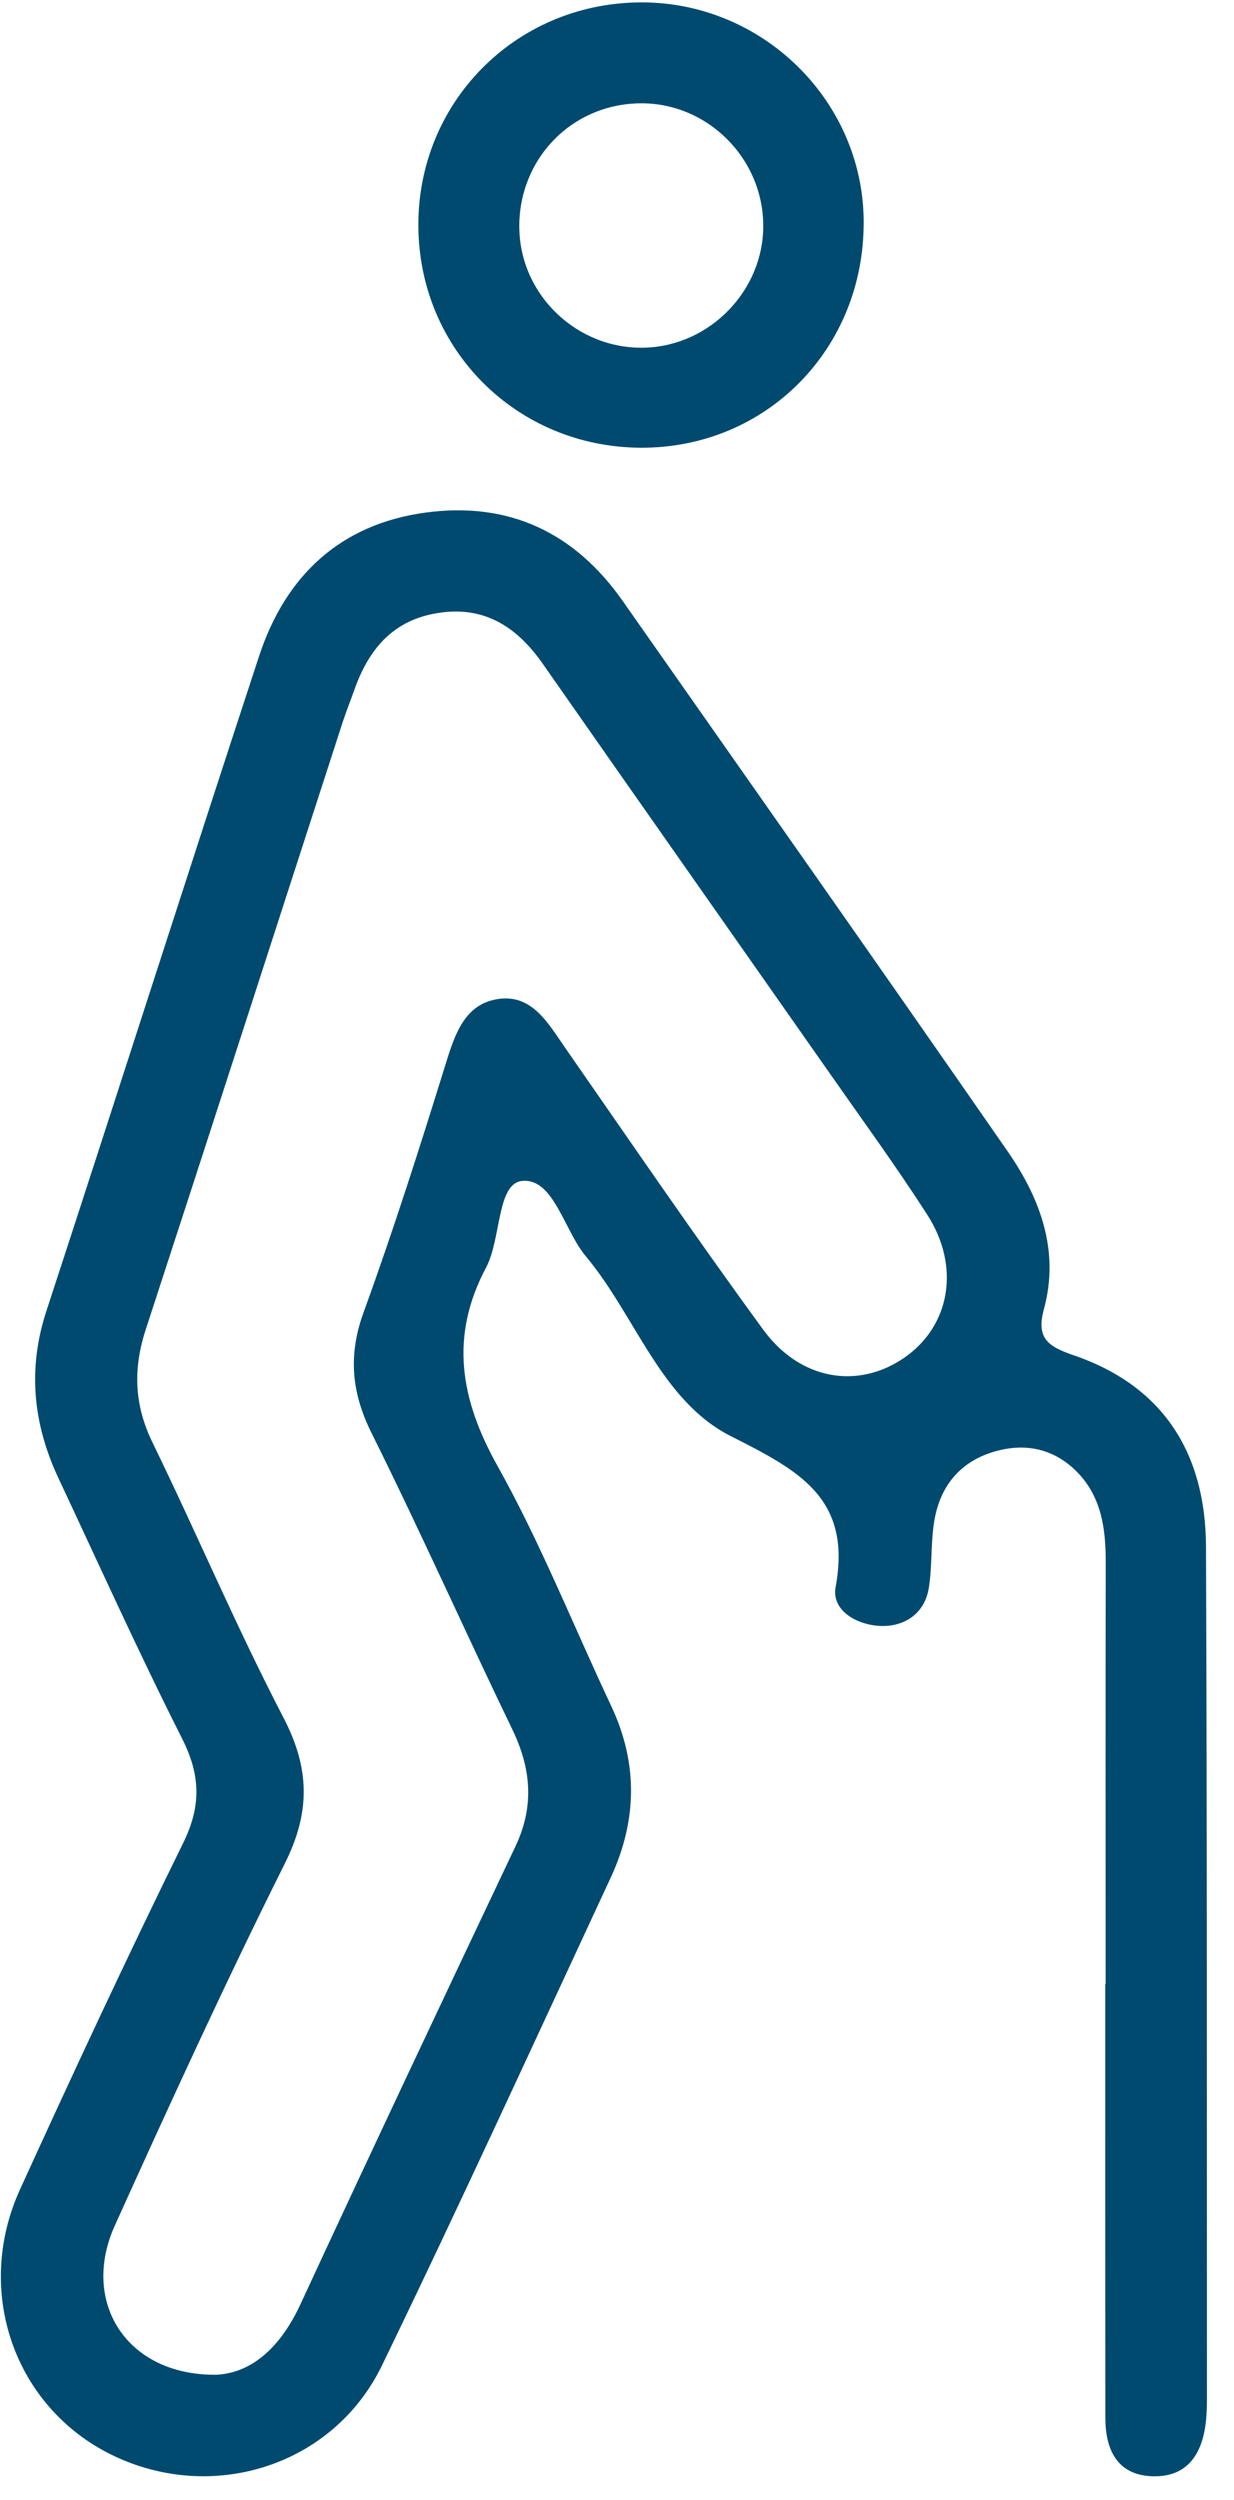
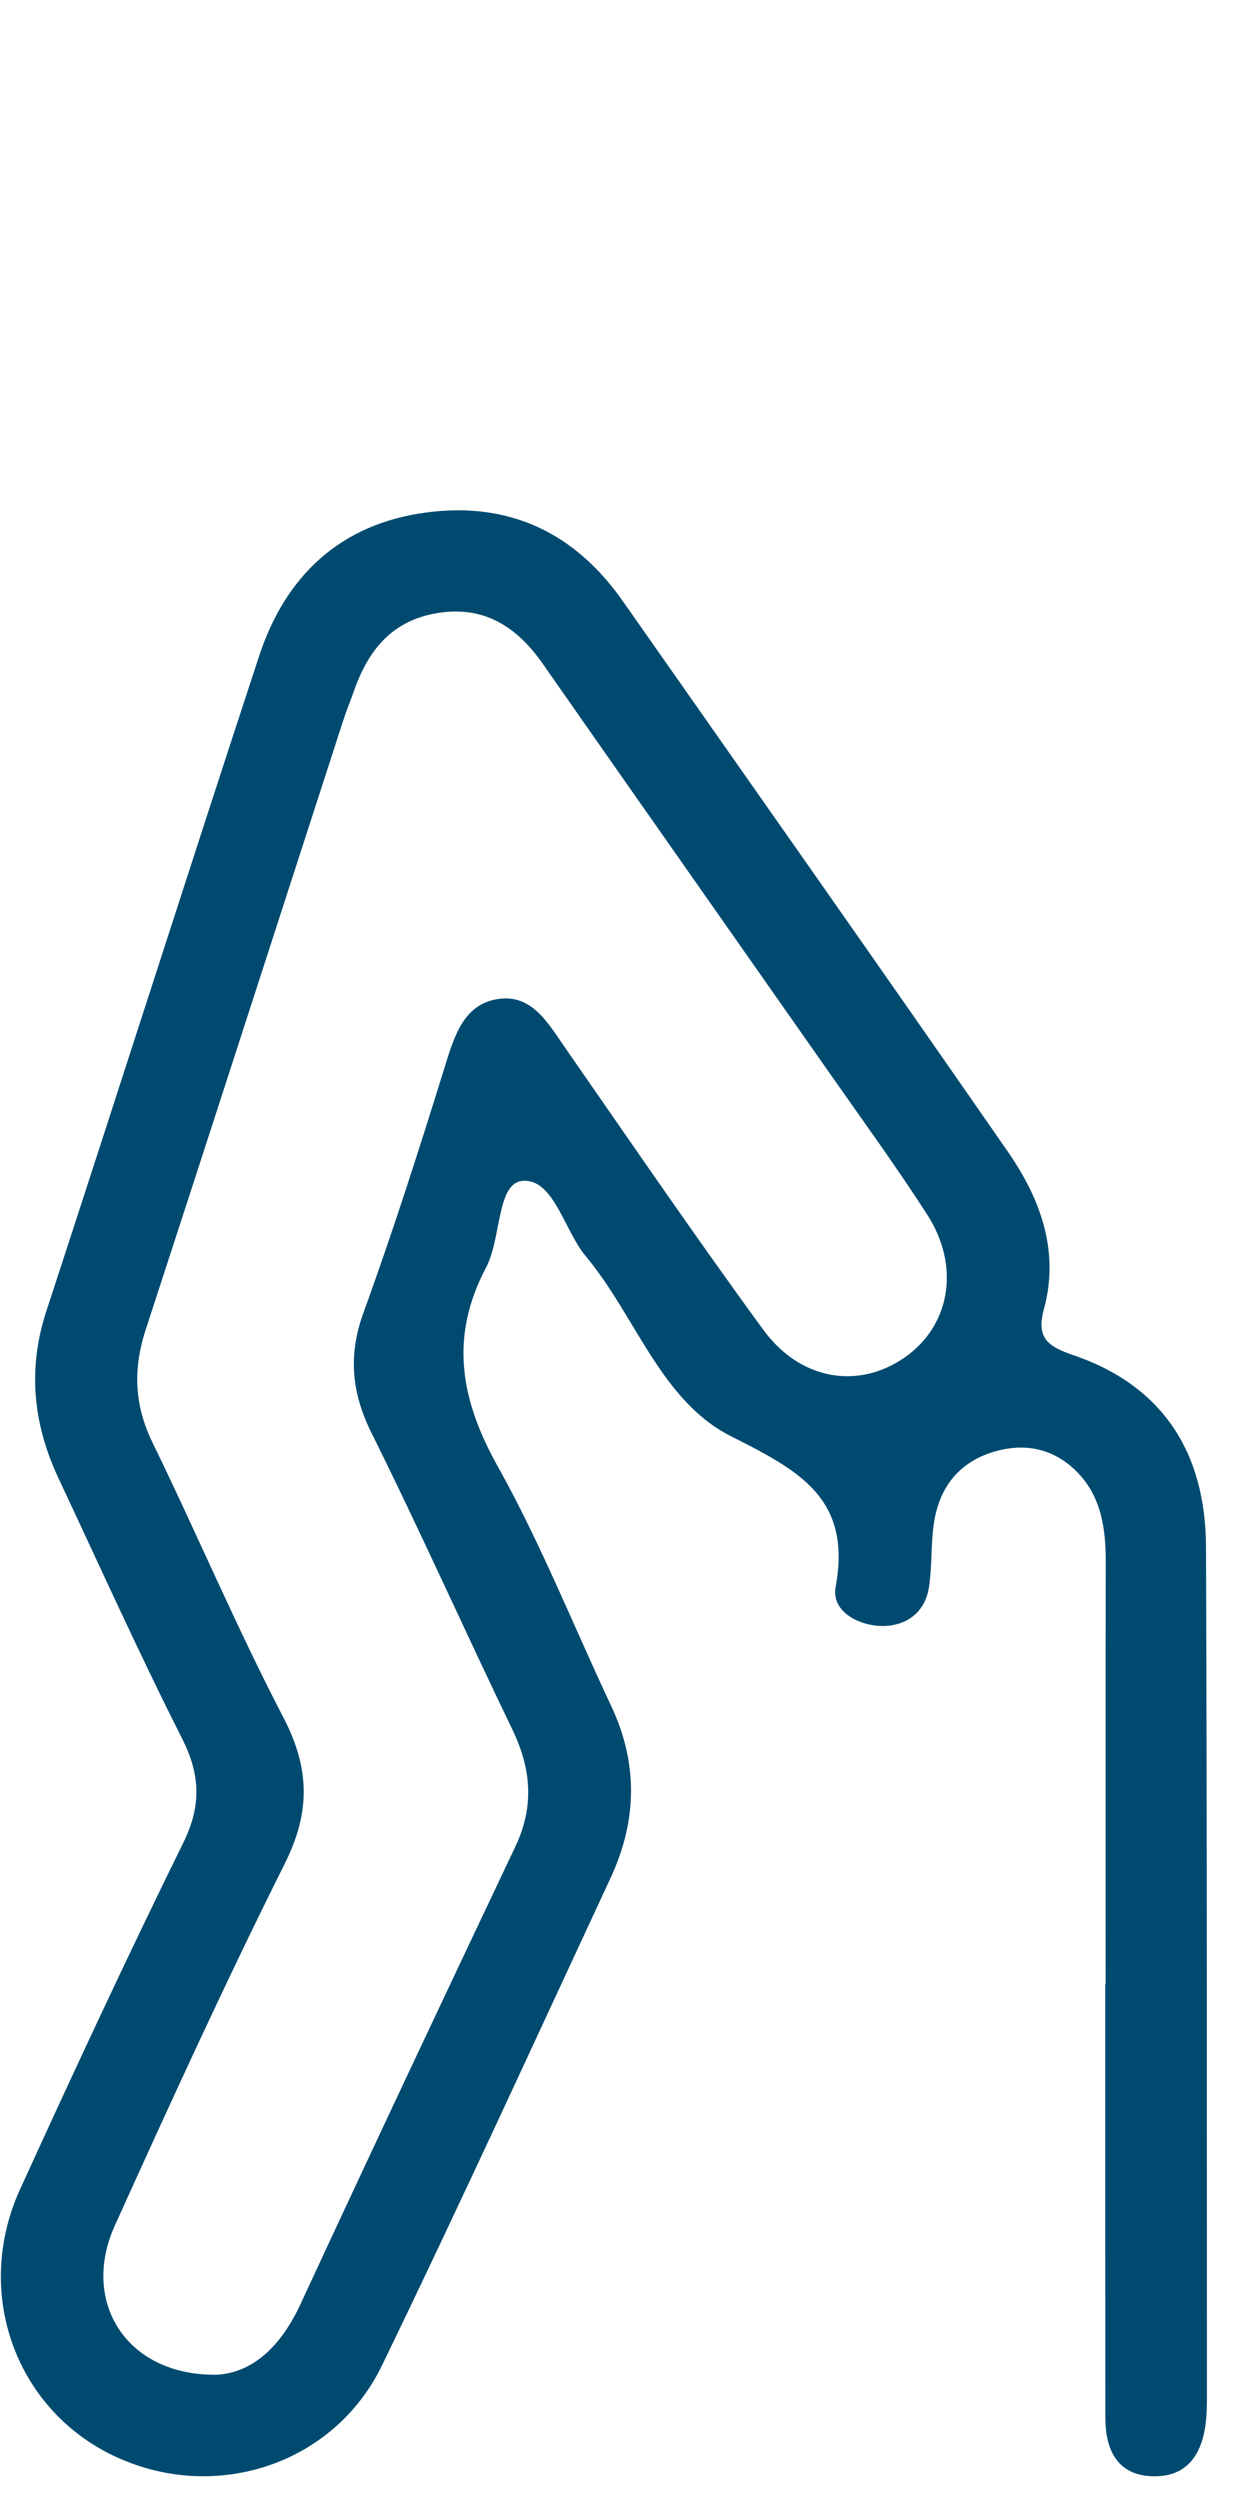
<svg xmlns="http://www.w3.org/2000/svg" fill="none" height="79" viewBox="0 0 39 79" width="39">
  <g fill="#004a70">
    <path d="m6.823 75.041c1.148-.049 2.055-.89 2.675-2.234 2.237-4.828 4.507-9.642 6.787-14.45.604-1.268.509-2.457-.09-3.701-1.5-3.105-2.904-6.259-4.439-9.345-.648-1.295-.762-2.482-.261-3.853.939-2.585 1.774-5.206 2.588-7.832.291-.939.599-1.889 1.641-2.055 1.089-.174 1.597.762 2.139 1.54 2.071 2.98 4.117 5.976 6.259 8.907 1.176 1.608 3.013 1.891 4.471.876 1.434-.999 1.769-2.868.713-4.509-.98-1.524-2.049-2.991-3.089-4.477-3.021-4.313-6.05-8.618-9.065-12.935-.844-1.208-1.916-1.872-3.434-1.581-1.363.259-2.09 1.187-2.523 2.419-.117.332-.25.656-.359.991-2.076 6.403-4.139 12.809-6.229 19.207-.403 1.233-.37 2.373.207 3.562 1.407 2.887 2.661 5.854 4.142 8.7.838 1.611.86 2.985.046 4.615-1.883 3.766-3.636 7.601-5.372 11.438-1.089 2.4.354 4.741 3.192 4.716zm28.12-12.347c0-4.452-.005-8.907.003-13.359 0-1.023-.136-2.008-.865-2.779-.699-.738-1.587-.972-2.577-.708-1.137.305-1.791 1.089-1.978 2.223-.114.689-.06 1.404-.169 2.095-.128.819-.759 1.23-1.502 1.214-.727-.016-1.587-.463-1.445-1.233.517-2.811-1.162-3.679-3.317-4.768-2.21-1.119-3.007-3.804-4.577-5.679-.694-.83-1.018-2.476-2.011-2.384-.808.079-.658 1.823-1.143 2.738-1.151 2.172-.822 4.147.356 6.259 1.366 2.441 2.406 5.062 3.6 7.598.857 1.818.816 3.63-.019 5.426-2.392 5.143-4.752 10.303-7.225 15.406-1.546 3.189-5.377 4.381-8.545 2.828-3.07-1.505-4.365-5.165-2.896-8.387 1.674-3.671 3.377-7.329 5.157-10.948.577-1.176.547-2.144-.035-3.298-1.369-2.711-2.618-5.481-3.908-8.229-.8-1.709-.982-3.448-.381-5.282 2.256-6.893 4.458-13.803 6.722-20.693.835-2.542 2.569-4.177 5.279-4.539 2.618-.351 4.697.634 6.213 2.795 4.063 5.796 8.14 11.585 12.173 17.403 1.023 1.478 1.641 3.135 1.14 4.972-.253.928.133 1.184.939 1.461 2.846.972 4.169 3.111 4.183 6.039.035 8.964.025 17.931.03 26.895 0 .234-.005.468-.027.702-.101 1.059-.577 1.84-1.734 1.785-1.089-.052-1.448-.857-1.45-1.842-.005-4.569-.003-9.141-.003-13.71z" />
-     <path d="m16.413 7.211c.03 2.123 1.84 3.84 3.973 3.775 2.055-.063 3.747-1.81 3.736-3.862-.008-2.139-1.785-3.894-3.908-3.859-2.161.033-3.832 1.769-3.802 3.946zm10.883-.212c.022 4.025-3.083 7.171-7.056 7.149-3.913-.025-6.997-3.1-7.018-7.005-.022-3.897 3.051-7.018 6.964-7.067 3.875-.052 7.092 3.081 7.111 6.923z" />
  </g>
</svg>